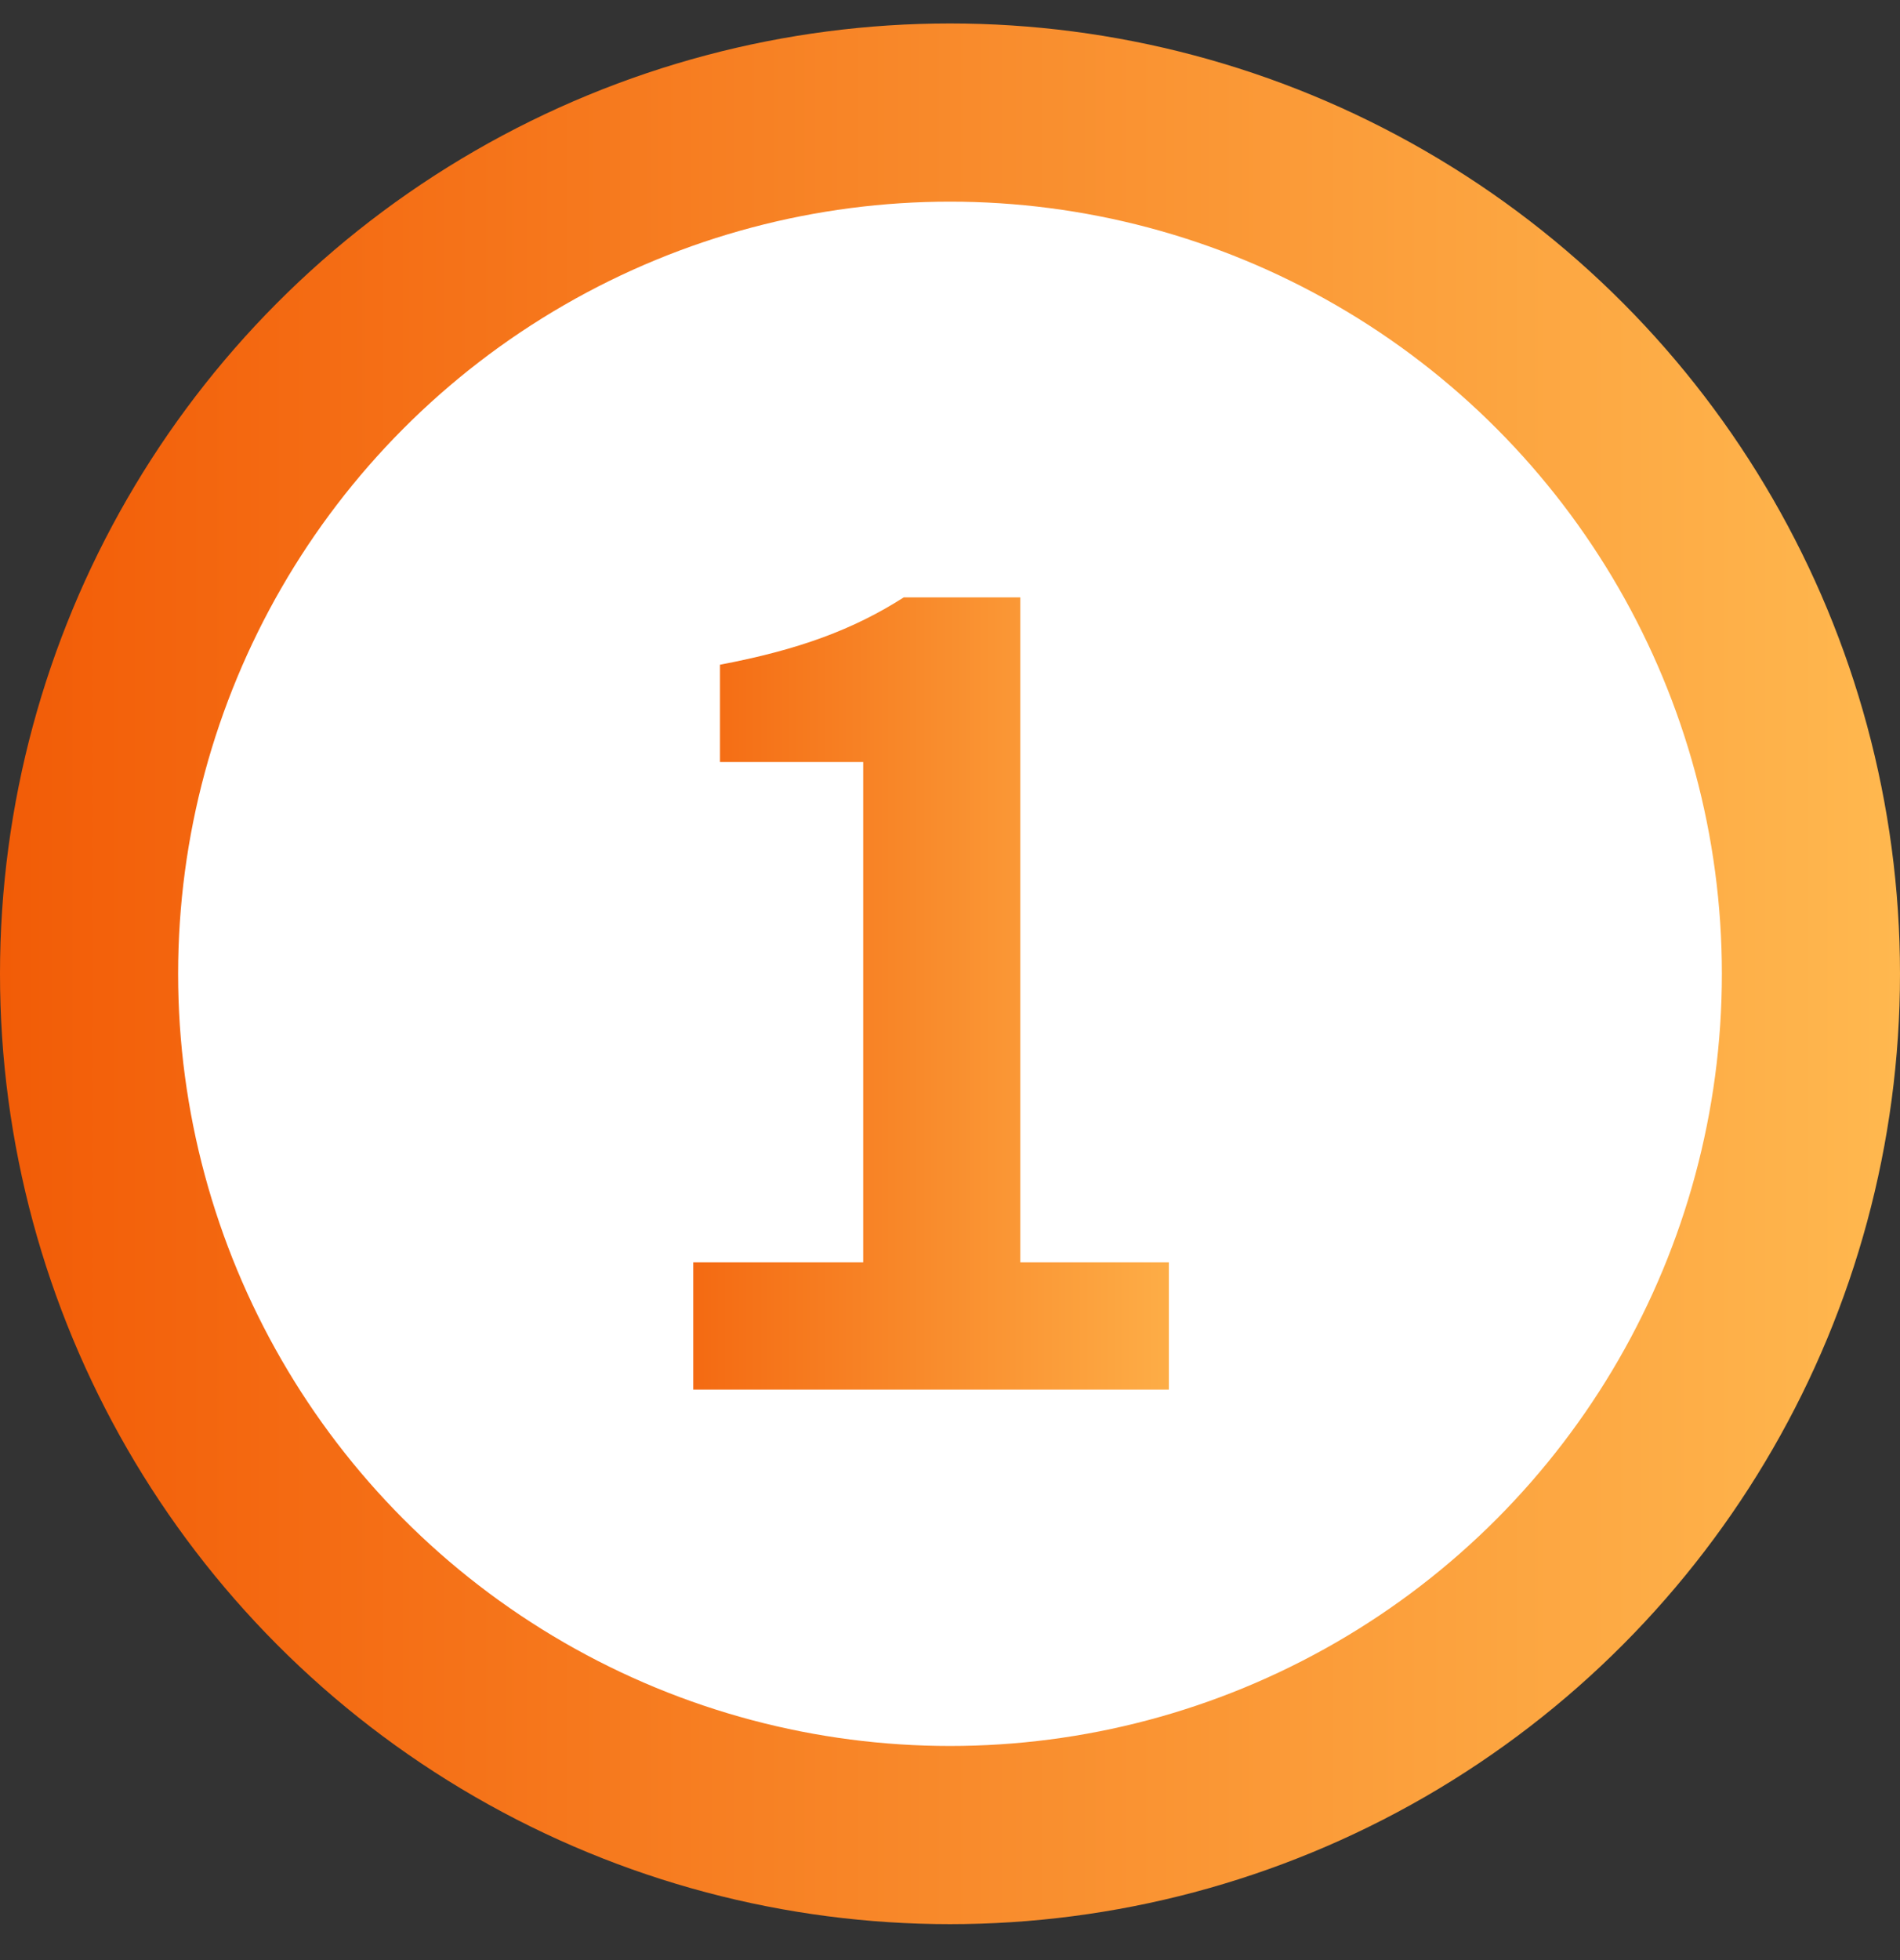
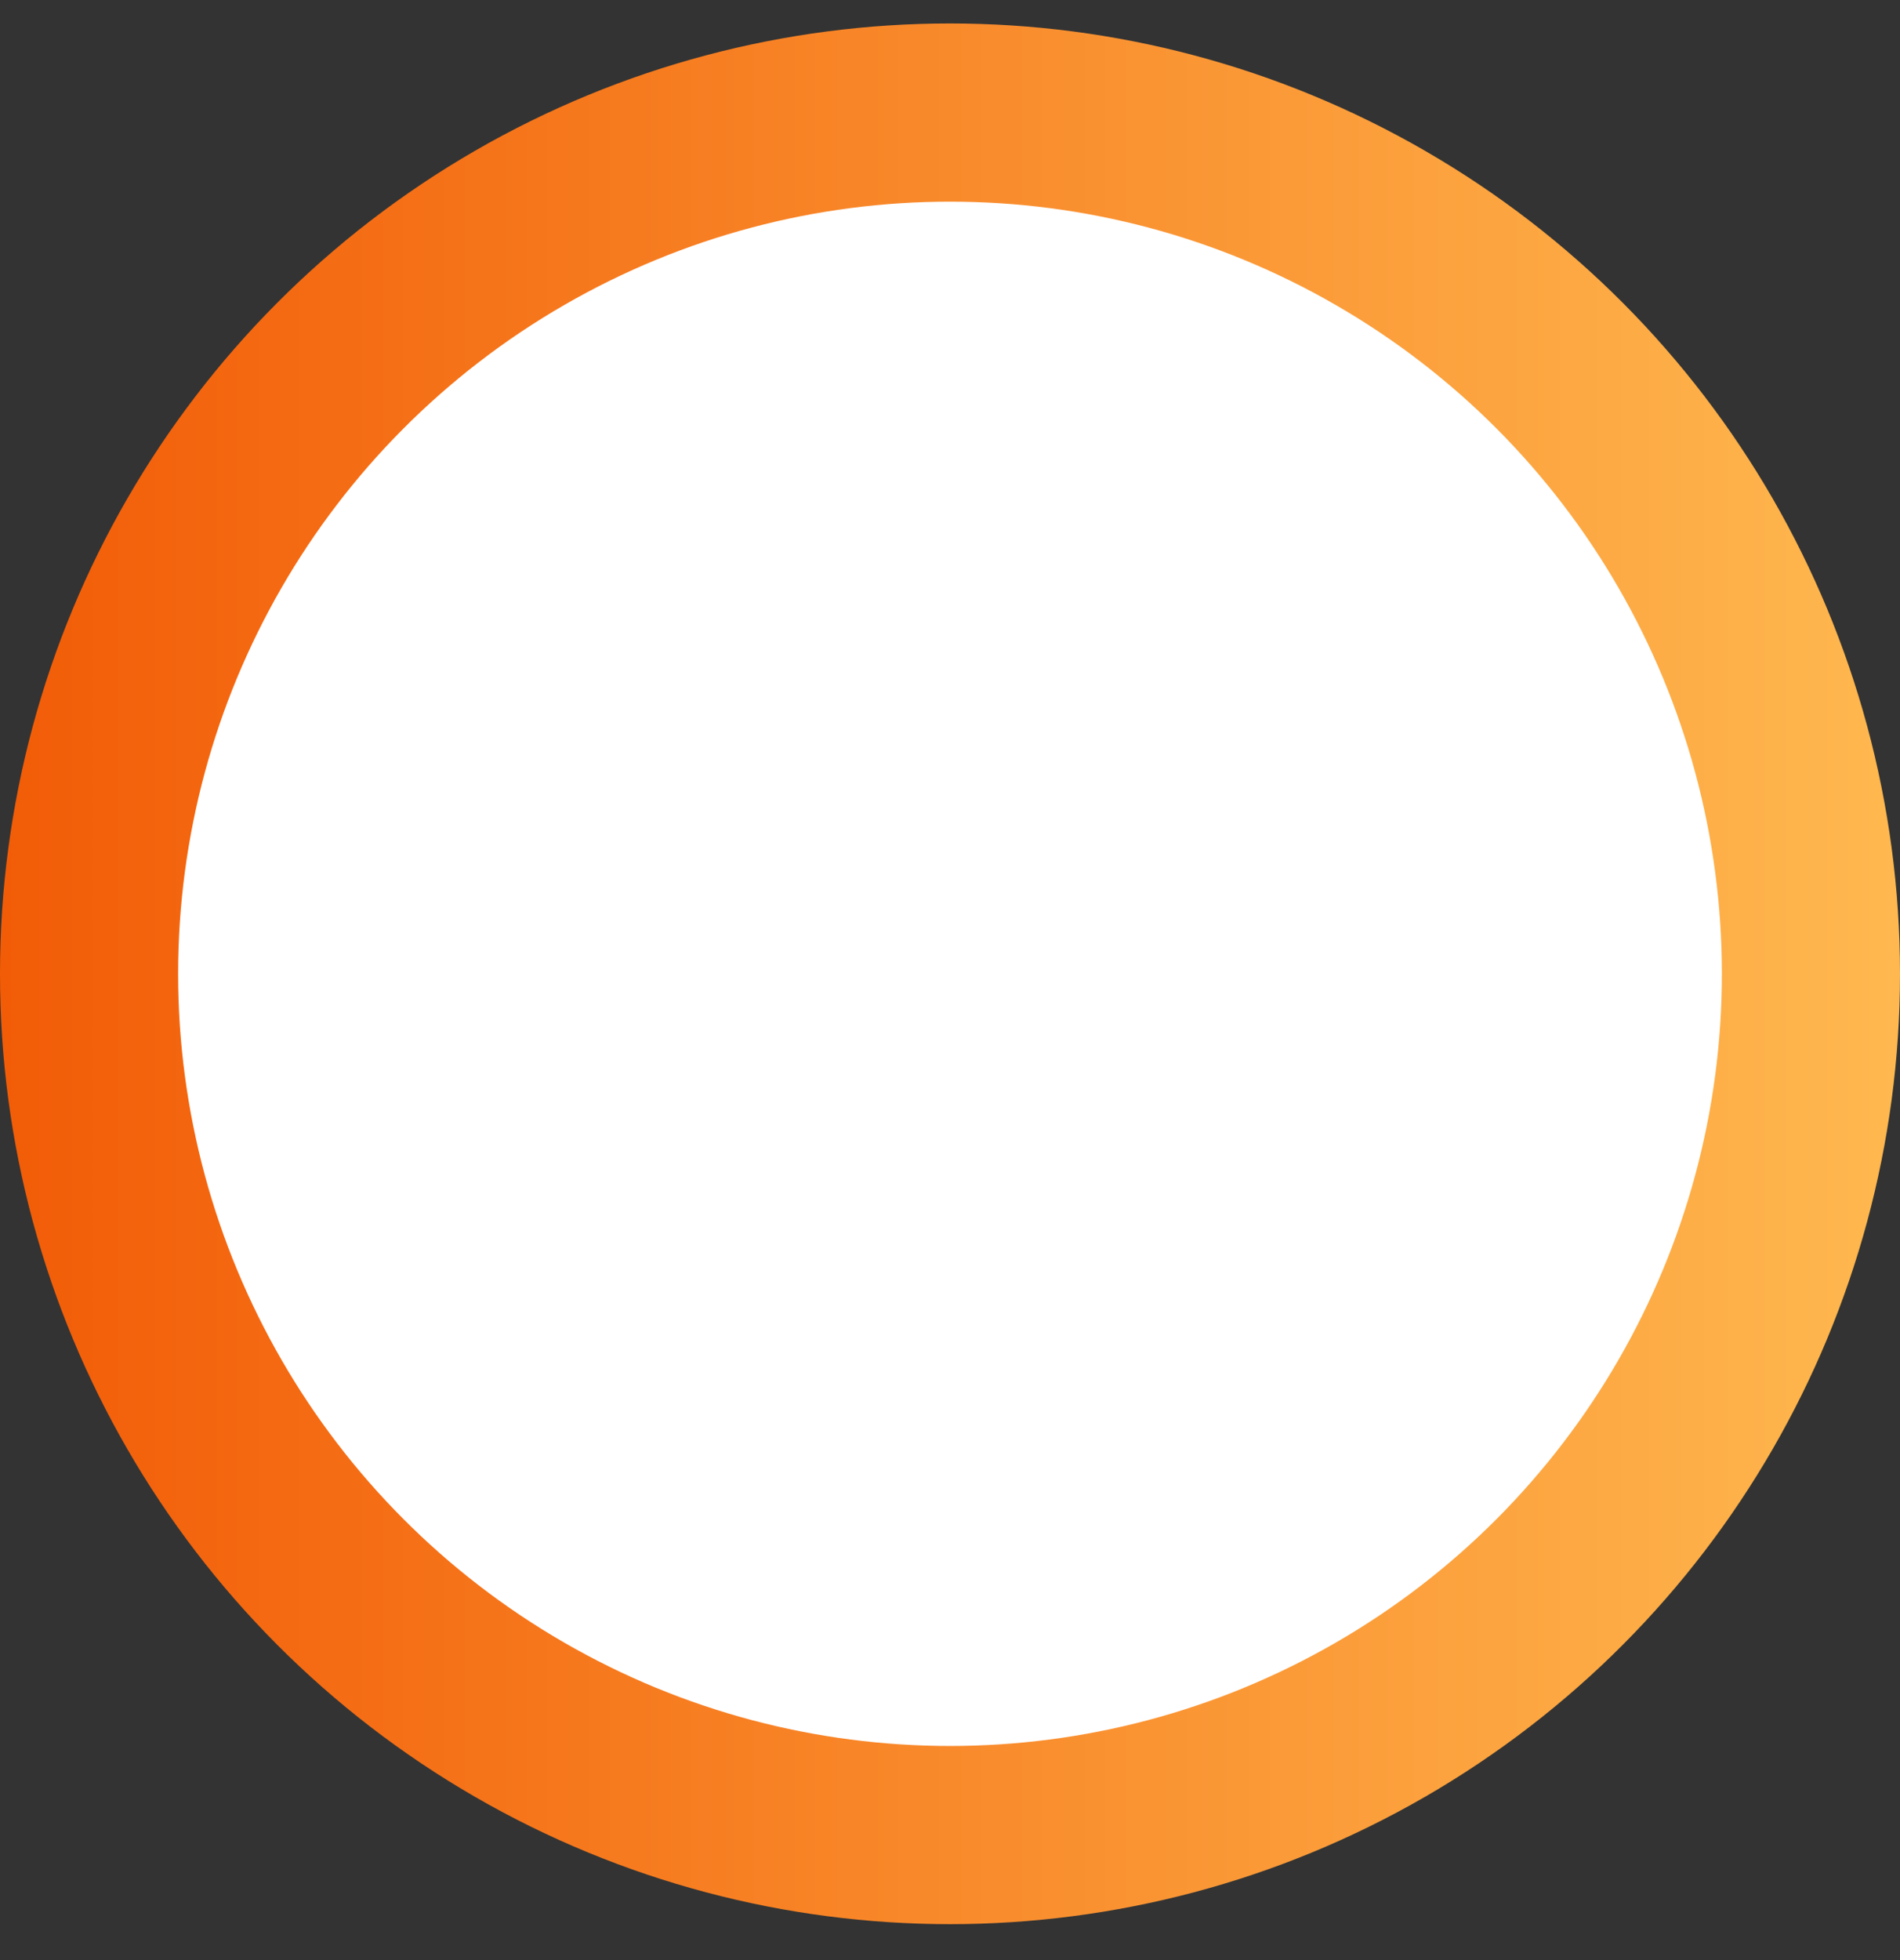
<svg xmlns="http://www.w3.org/2000/svg" width="32" height="33" viewBox="0 0 32 33" fill="none">
  <rect x="0" y="0" width="32" height="33" fill="#333333" stroke="none" />
  <circle cx="16" cy="16.395" r="14.5" fill="white" stroke="url(#paint0_linear_584_31378)" stroke-width="3" />
-   <path d="M11.676 23.395V21.253H14.538V12.829H12.126V11.191C13.458 10.939 14.376 10.597 15.222 10.057H17.184V21.253H19.686V23.395H11.676Z" fill="url(#paint1_linear_584_31378)" />
  <defs>
    <linearGradient id="paint0_linear_584_31378" x1="0" y1="16.395" x2="32" y2="16.395" gradientUnits="userSpaceOnUse">
      <stop stop-color="#F25C07" />
      <stop offset="1" stop-color="#FFB84F" />
    </linearGradient>
    <linearGradient id="paint1_linear_584_31378" x1="10" y1="15.895" x2="21" y2="15.895" gradientUnits="userSpaceOnUse">
      <stop stop-color="#F25C07" />
      <stop offset="1" stop-color="#FFB84F" />
    </linearGradient>
  </defs>
</svg>